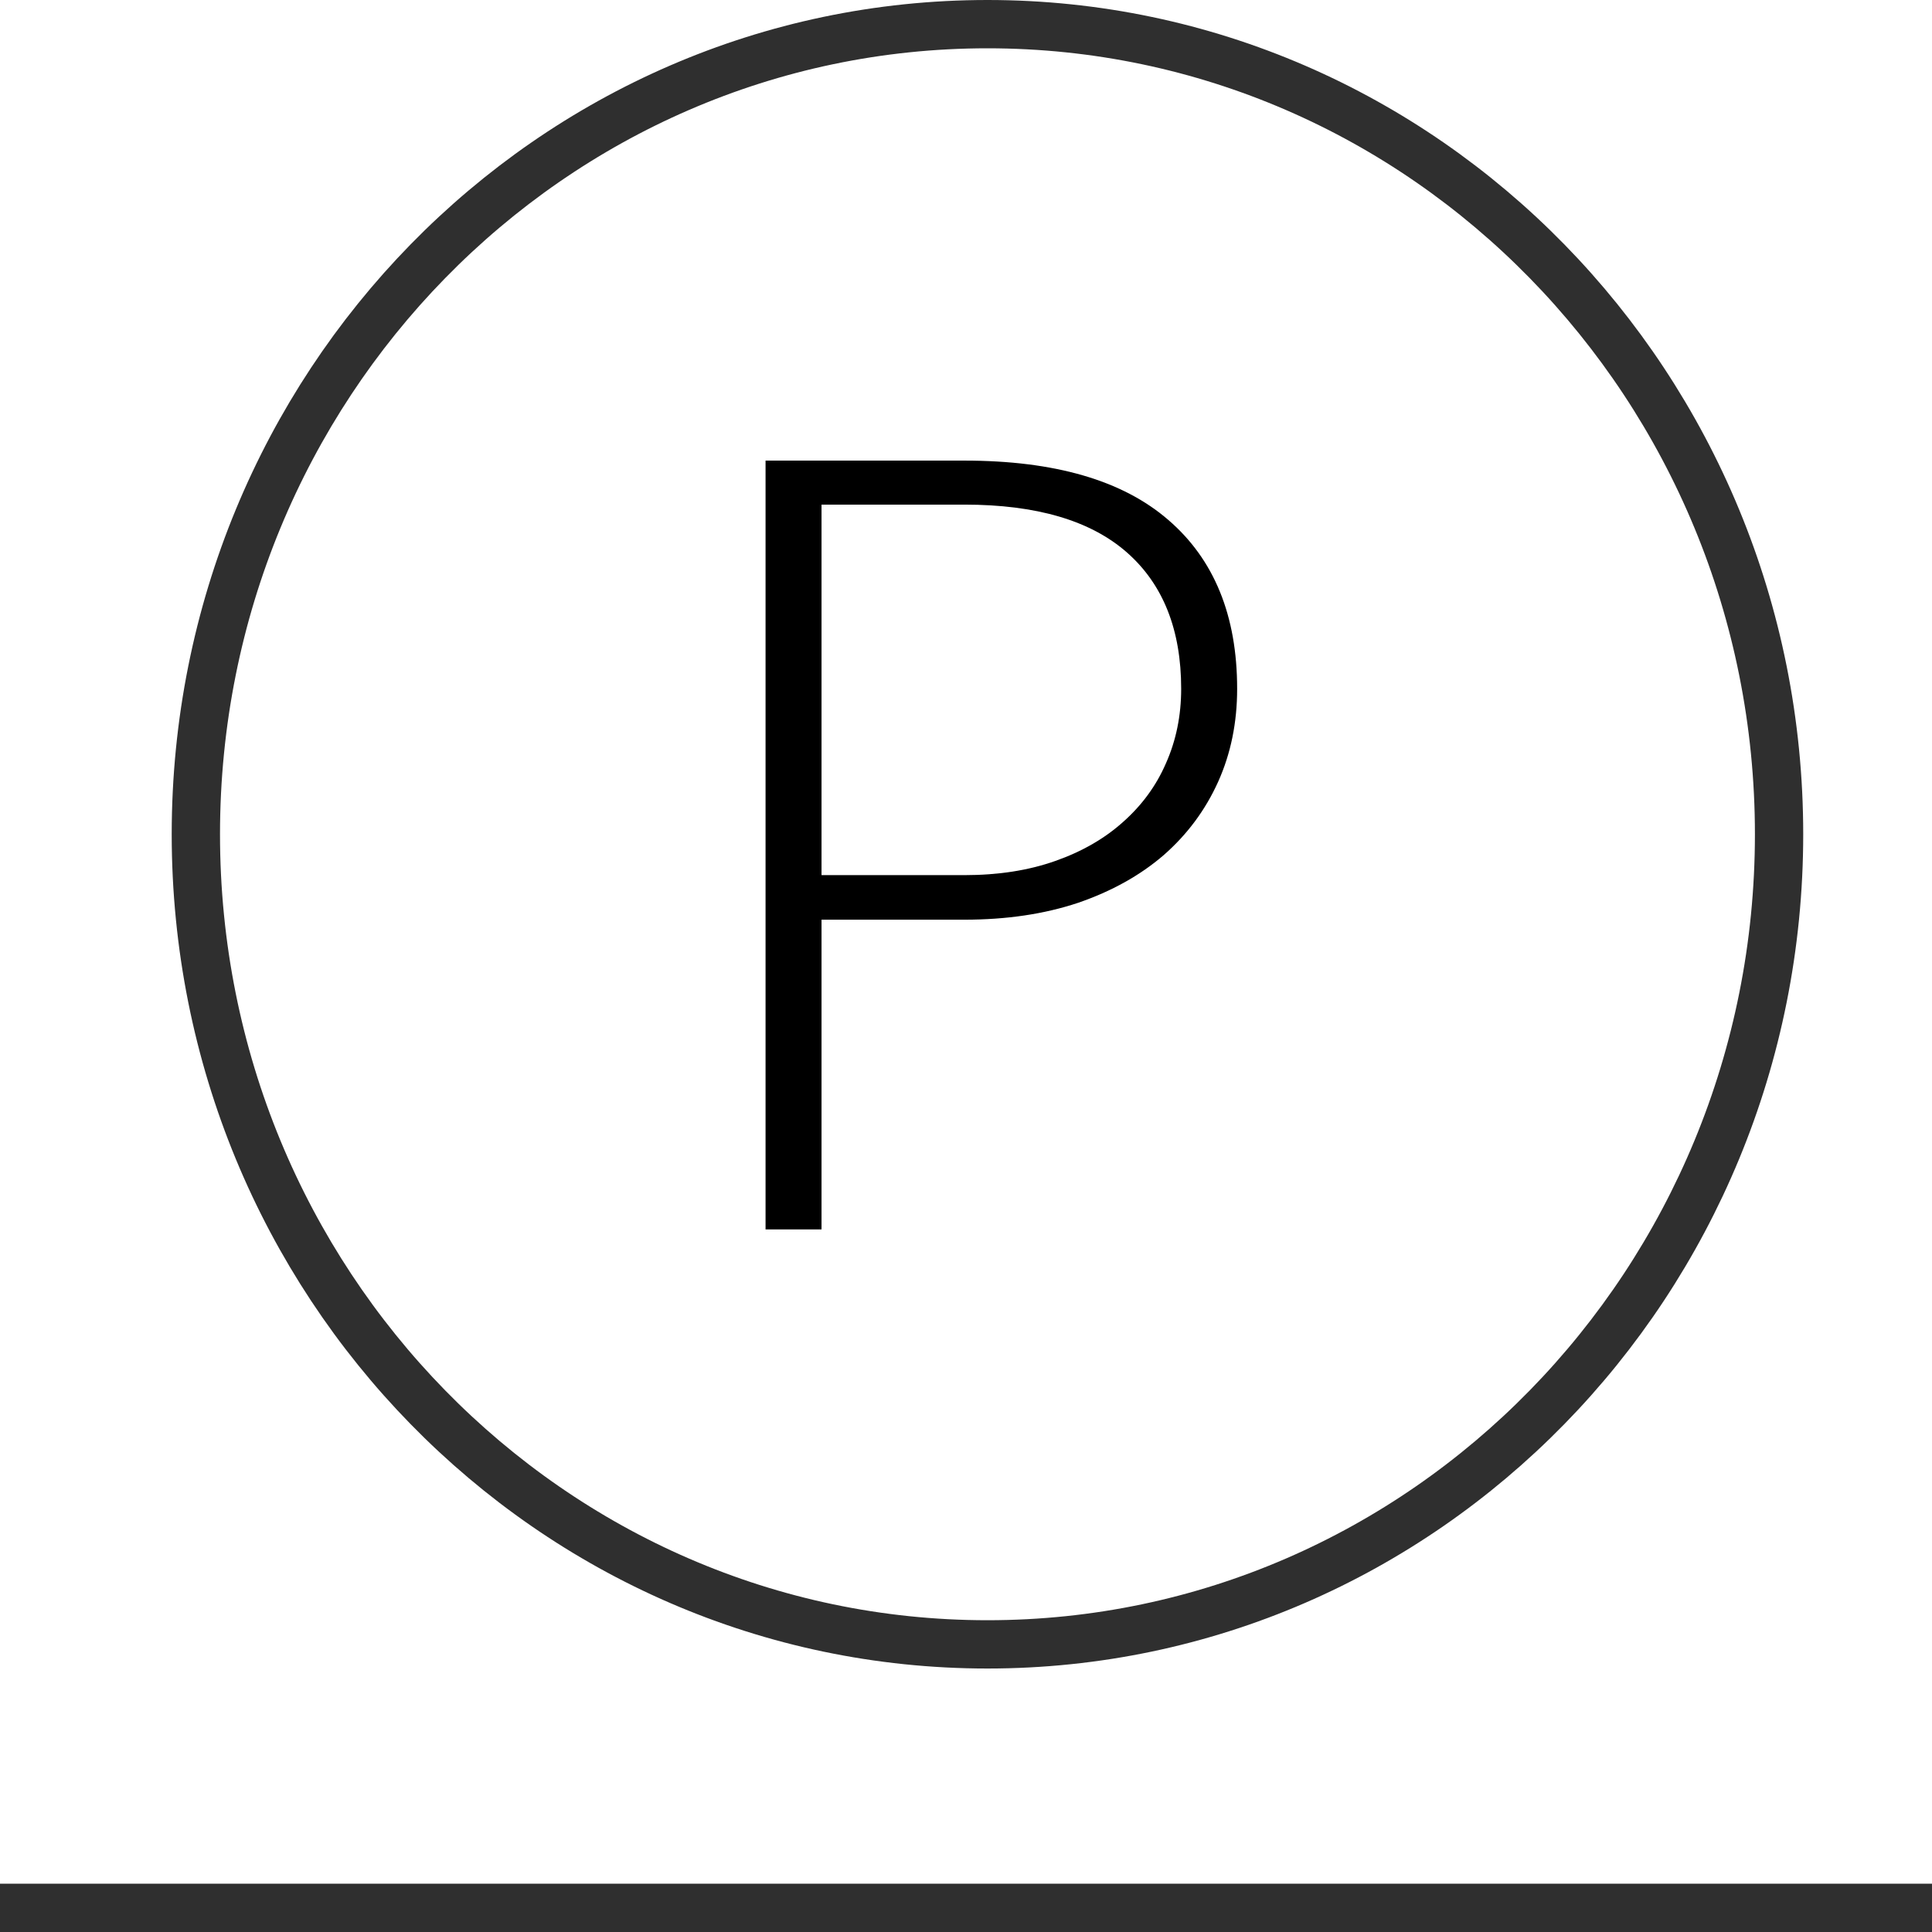
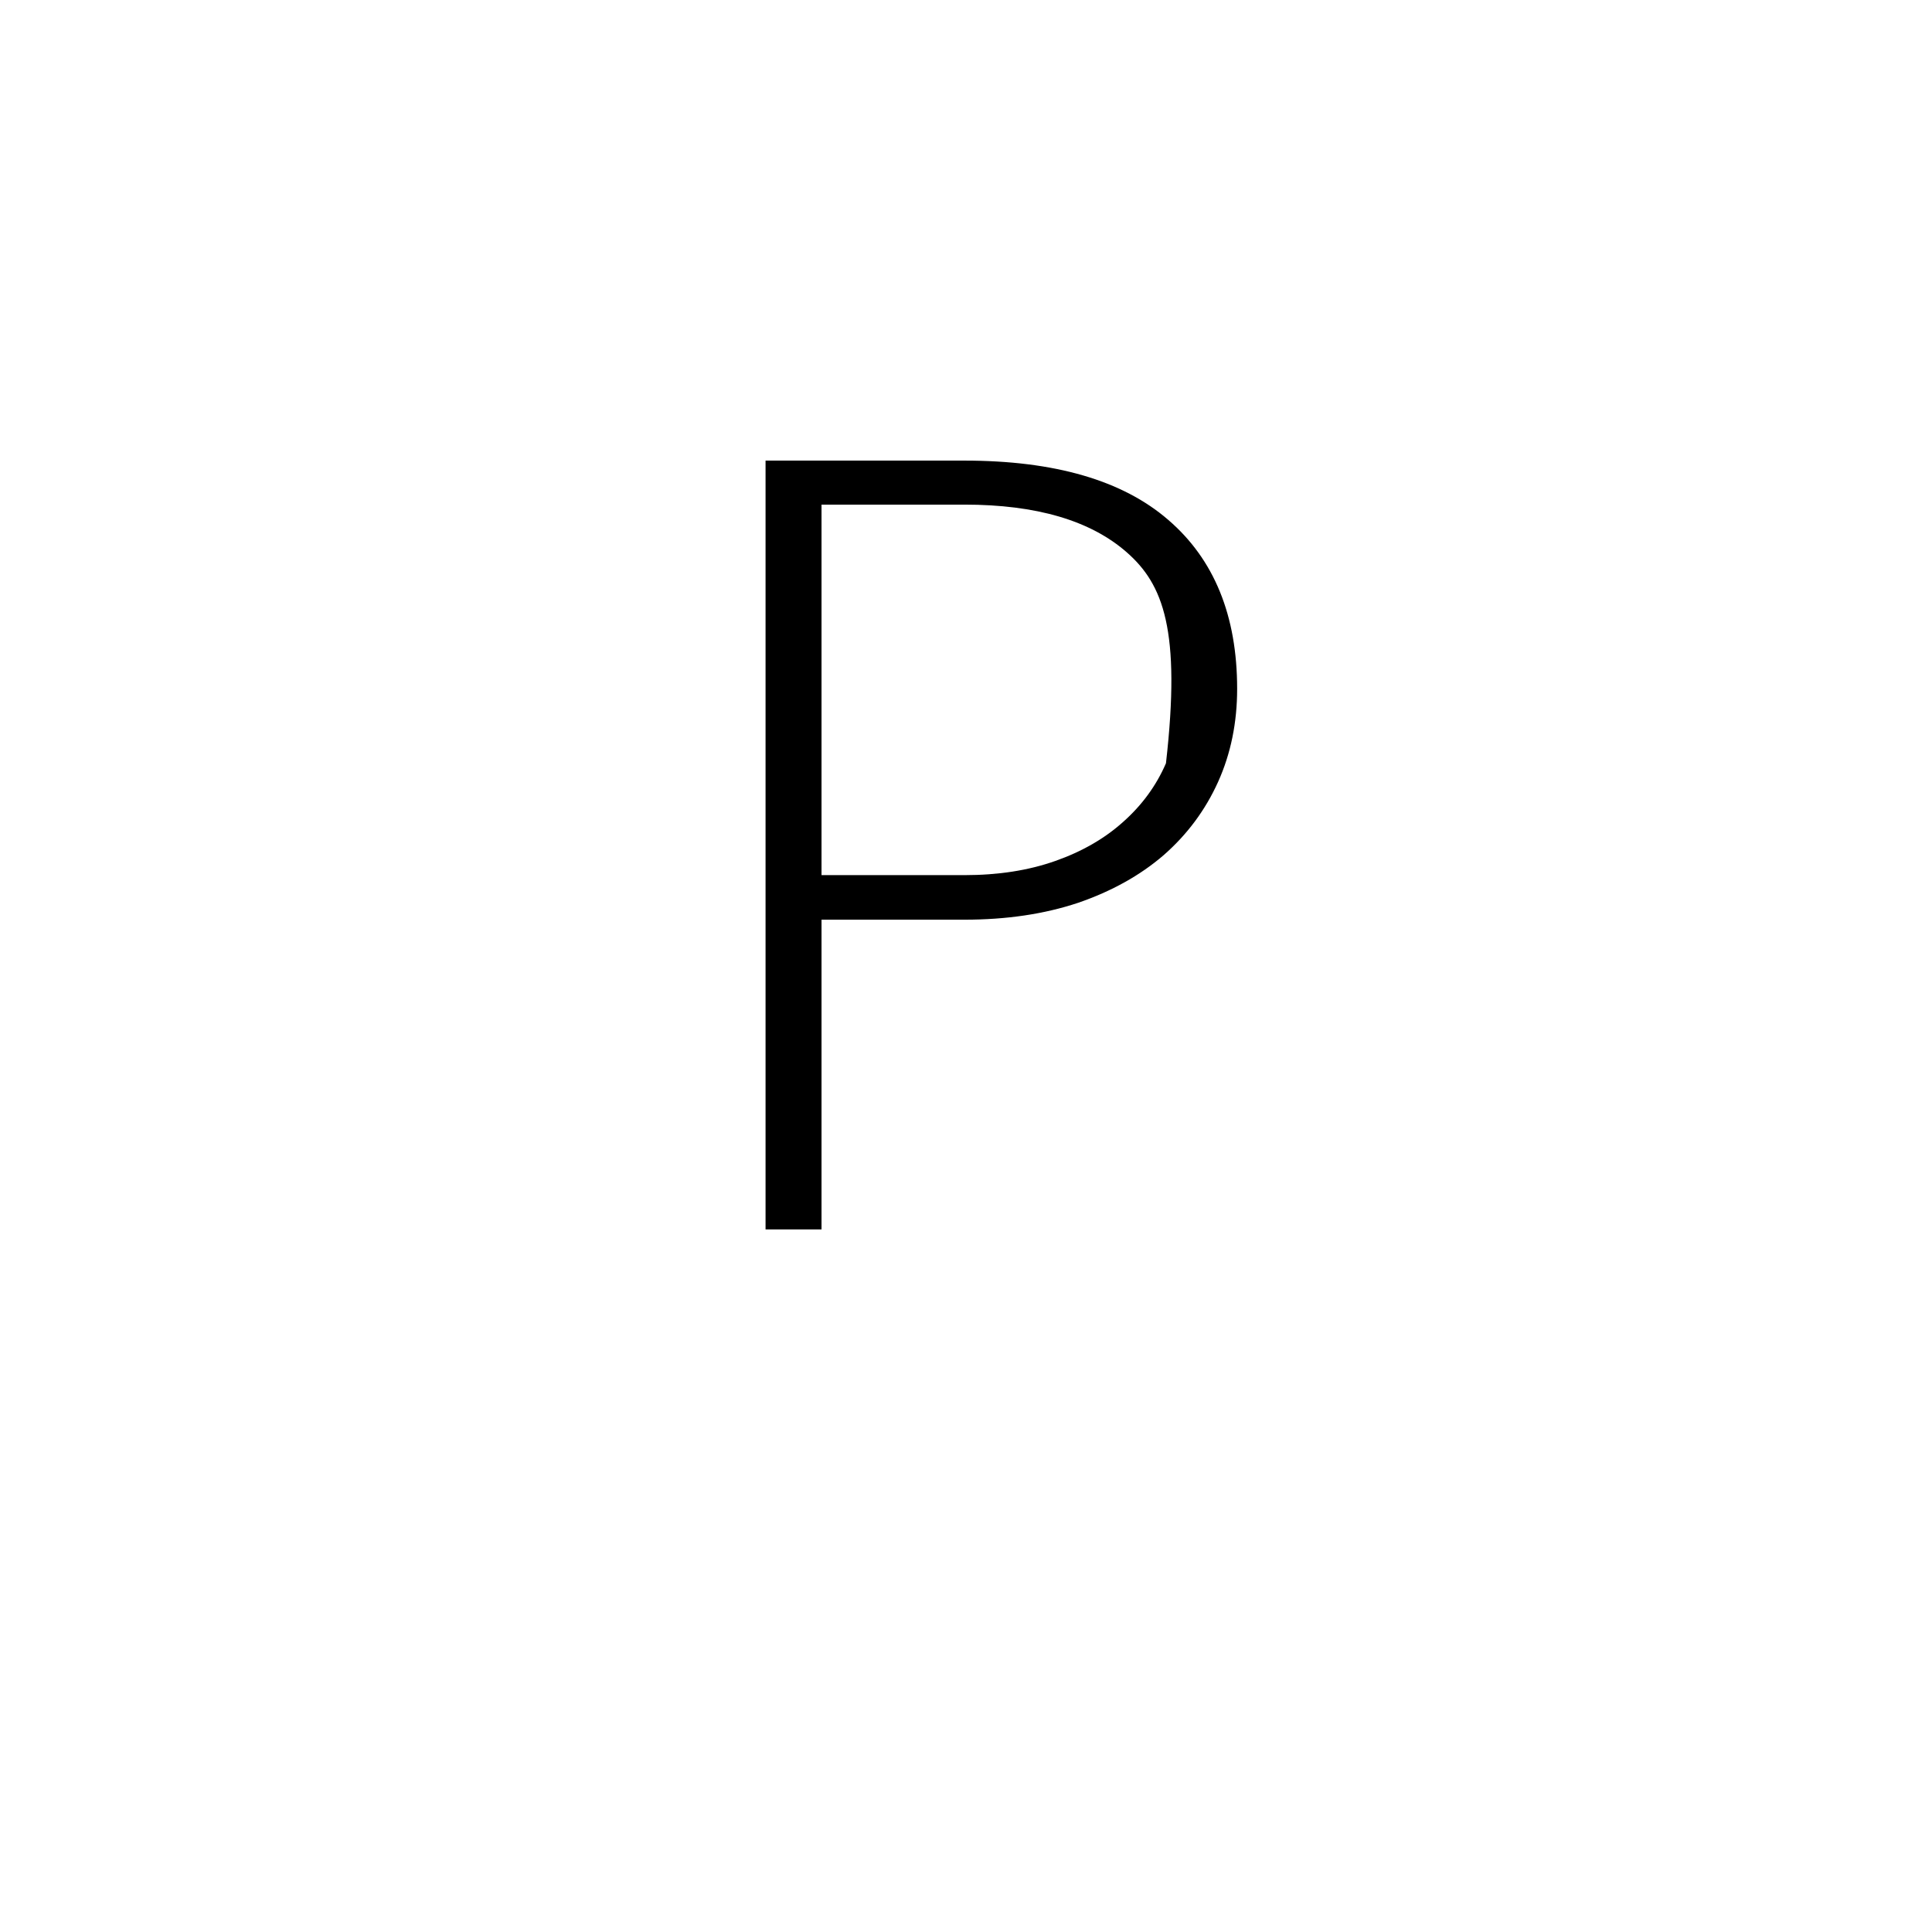
<svg xmlns="http://www.w3.org/2000/svg" width="32" height="32" viewBox="0 0 32 32" fill="none">
-   <path d="M29.467 13.818C29.467 21.237 23.588 27.236 16.356 27.236C9.123 27.236 3.244 21.237 3.244 13.818C3.244 6.399 9.123 0.4 16.356 0.4C23.588 0.4 29.467 6.399 29.467 13.818Z" stroke="#2F2F2F" stroke-width="0.8" />
-   <path d="M15.973 14.495C16.532 14.495 17.032 14.418 17.477 14.261C17.921 14.105 18.296 13.889 18.602 13.614C18.913 13.338 19.151 13.014 19.312 12.642C19.48 12.264 19.564 11.852 19.564 11.409C19.564 10.431 19.265 9.678 18.665 9.15C18.064 8.622 17.168 8.358 15.973 8.358H13.607V14.495H15.973ZM15.973 7.629C17.468 7.629 18.593 7.956 19.349 8.61C20.11 9.264 20.491 10.197 20.491 11.409C20.491 11.966 20.387 12.479 20.177 12.947C19.966 13.415 19.666 13.82 19.276 14.162C18.887 14.498 18.413 14.762 17.855 14.954C17.297 15.14 16.669 15.233 15.973 15.233H13.607V20.363H12.68V7.629H15.973Z" fill="black" />
-   <line y1="31.6" x2="32" y2="31.6" stroke="#2F2F2F" stroke-width="0.8" />
+   <path d="M15.973 14.495C16.532 14.495 17.032 14.418 17.477 14.261C17.921 14.105 18.296 13.889 18.602 13.614C18.913 13.338 19.151 13.014 19.312 12.642C19.564 10.431 19.265 9.678 18.665 9.15C18.064 8.622 17.168 8.358 15.973 8.358H13.607V14.495H15.973ZM15.973 7.629C17.468 7.629 18.593 7.956 19.349 8.61C20.11 9.264 20.491 10.197 20.491 11.409C20.491 11.966 20.387 12.479 20.177 12.947C19.966 13.415 19.666 13.82 19.276 14.162C18.887 14.498 18.413 14.762 17.855 14.954C17.297 15.14 16.669 15.233 15.973 15.233H13.607V20.363H12.68V7.629H15.973Z" fill="black" />
</svg>